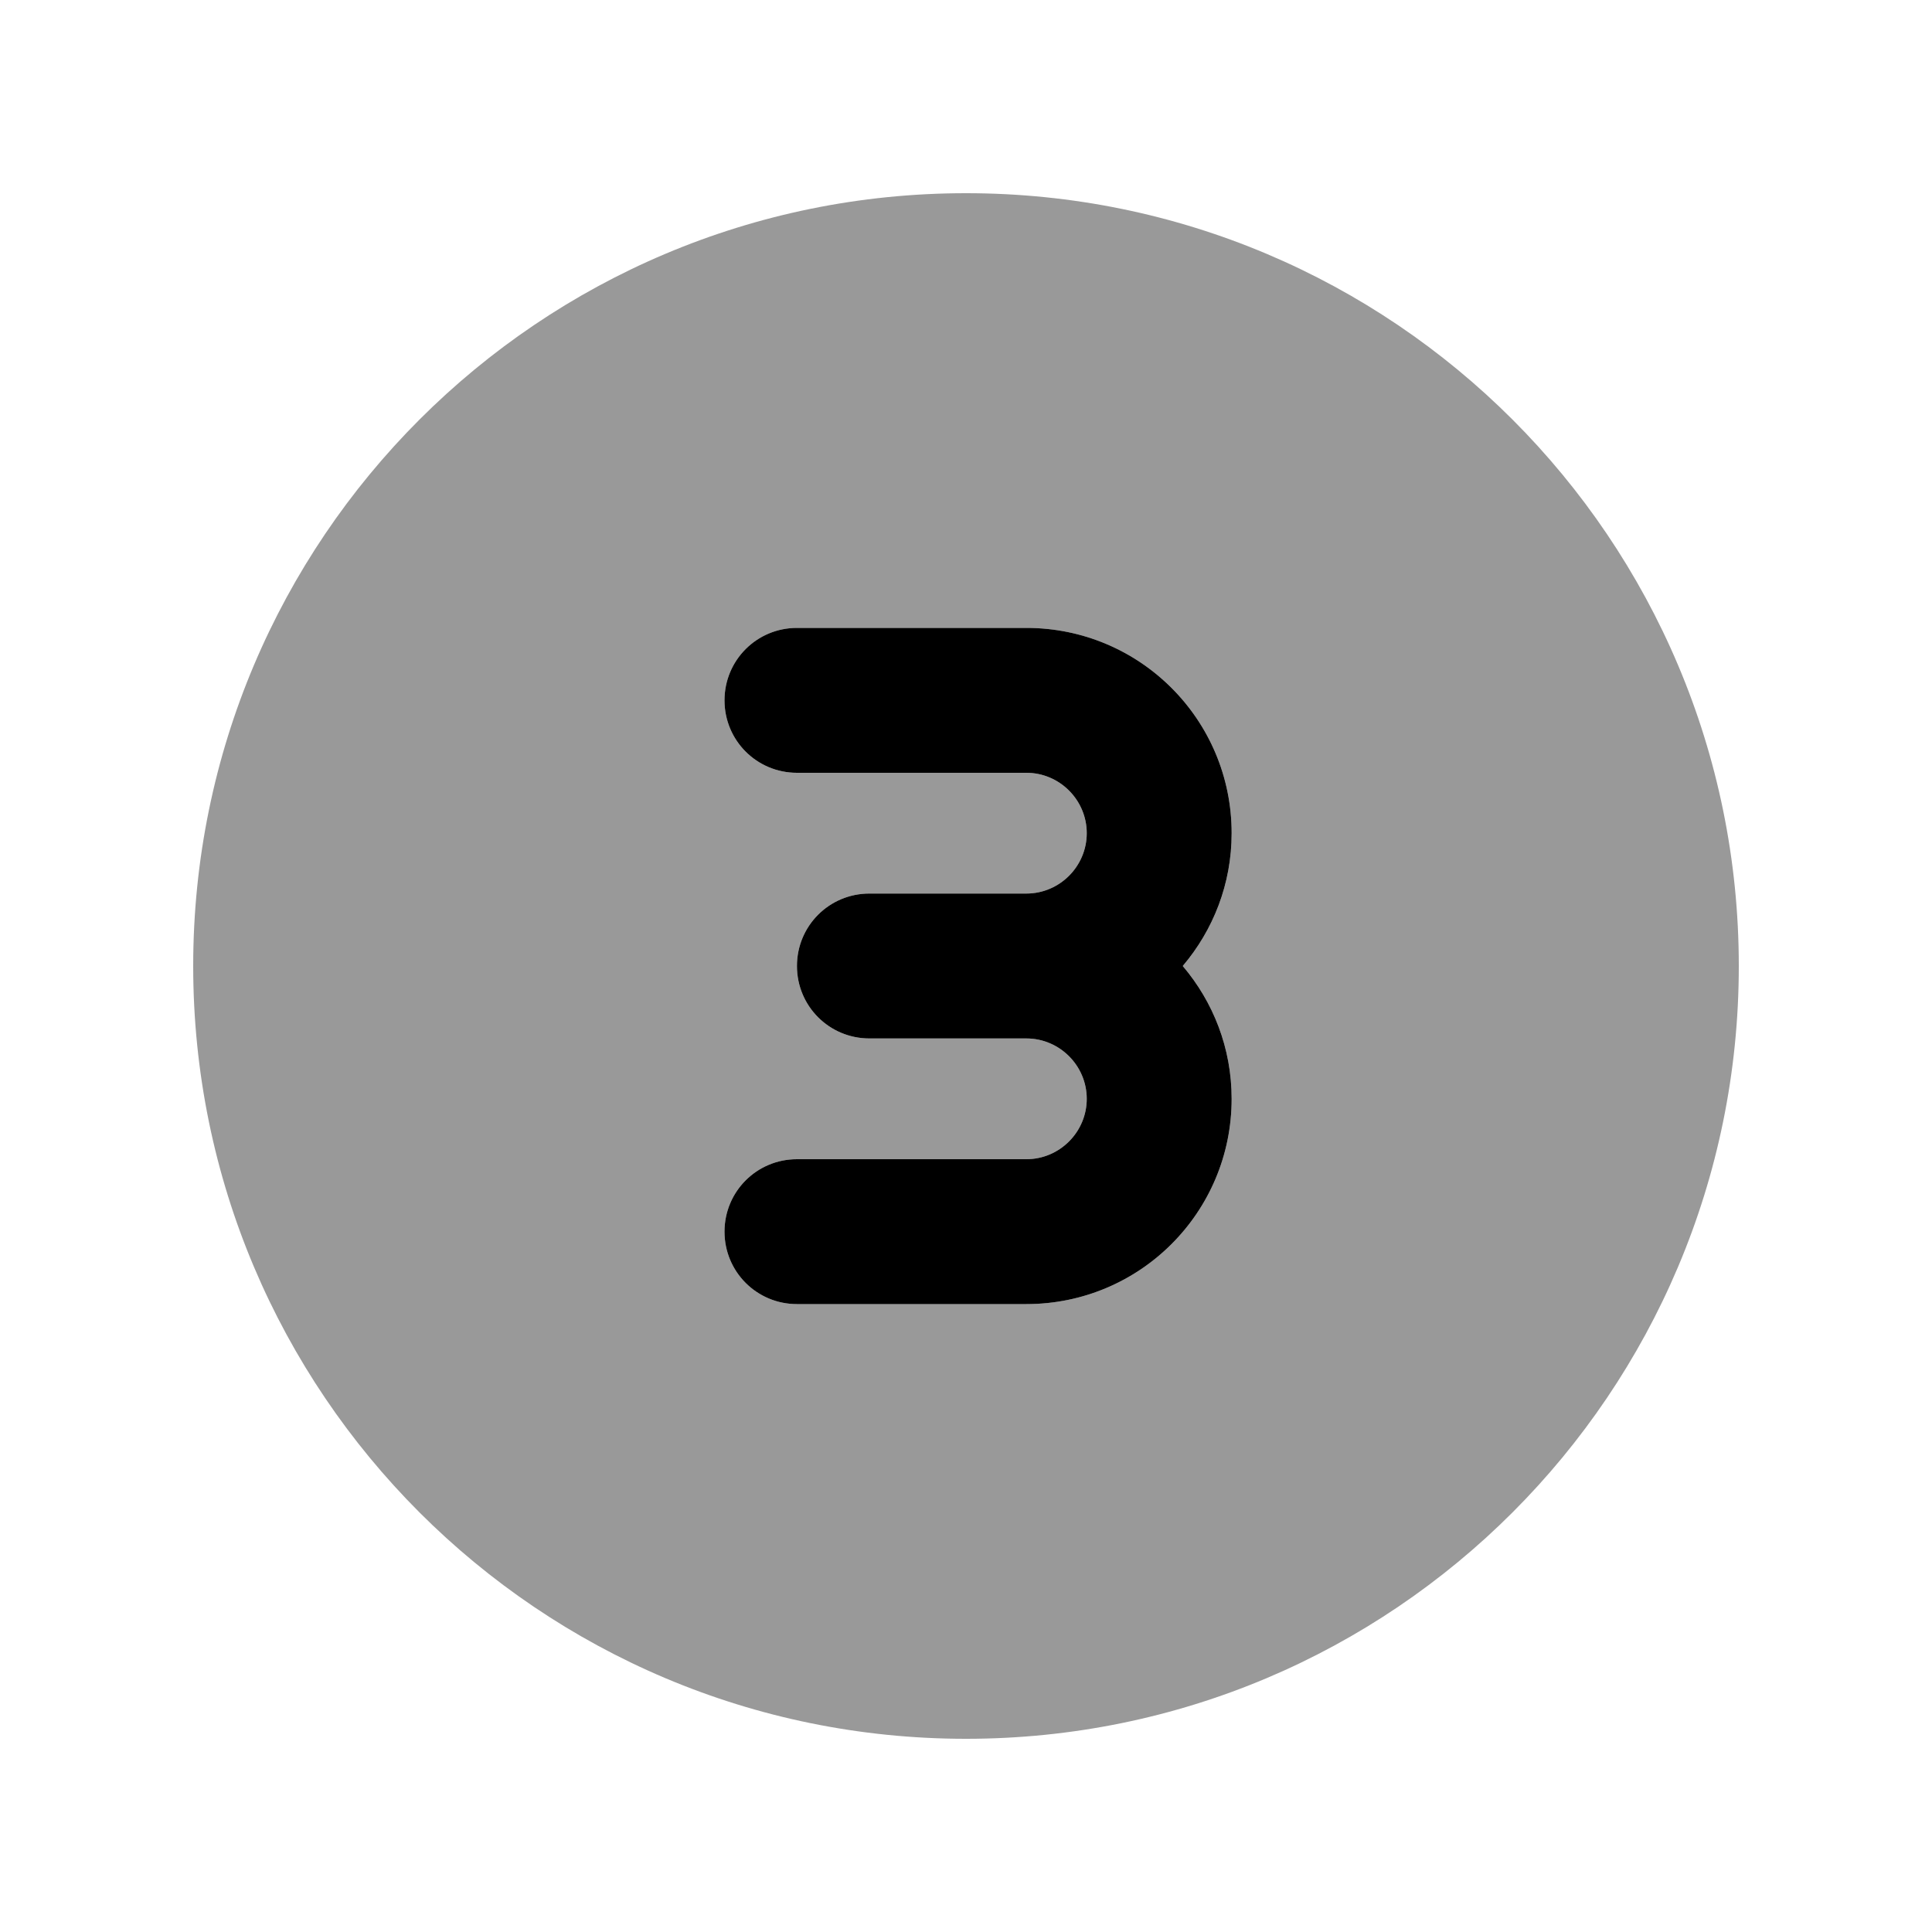
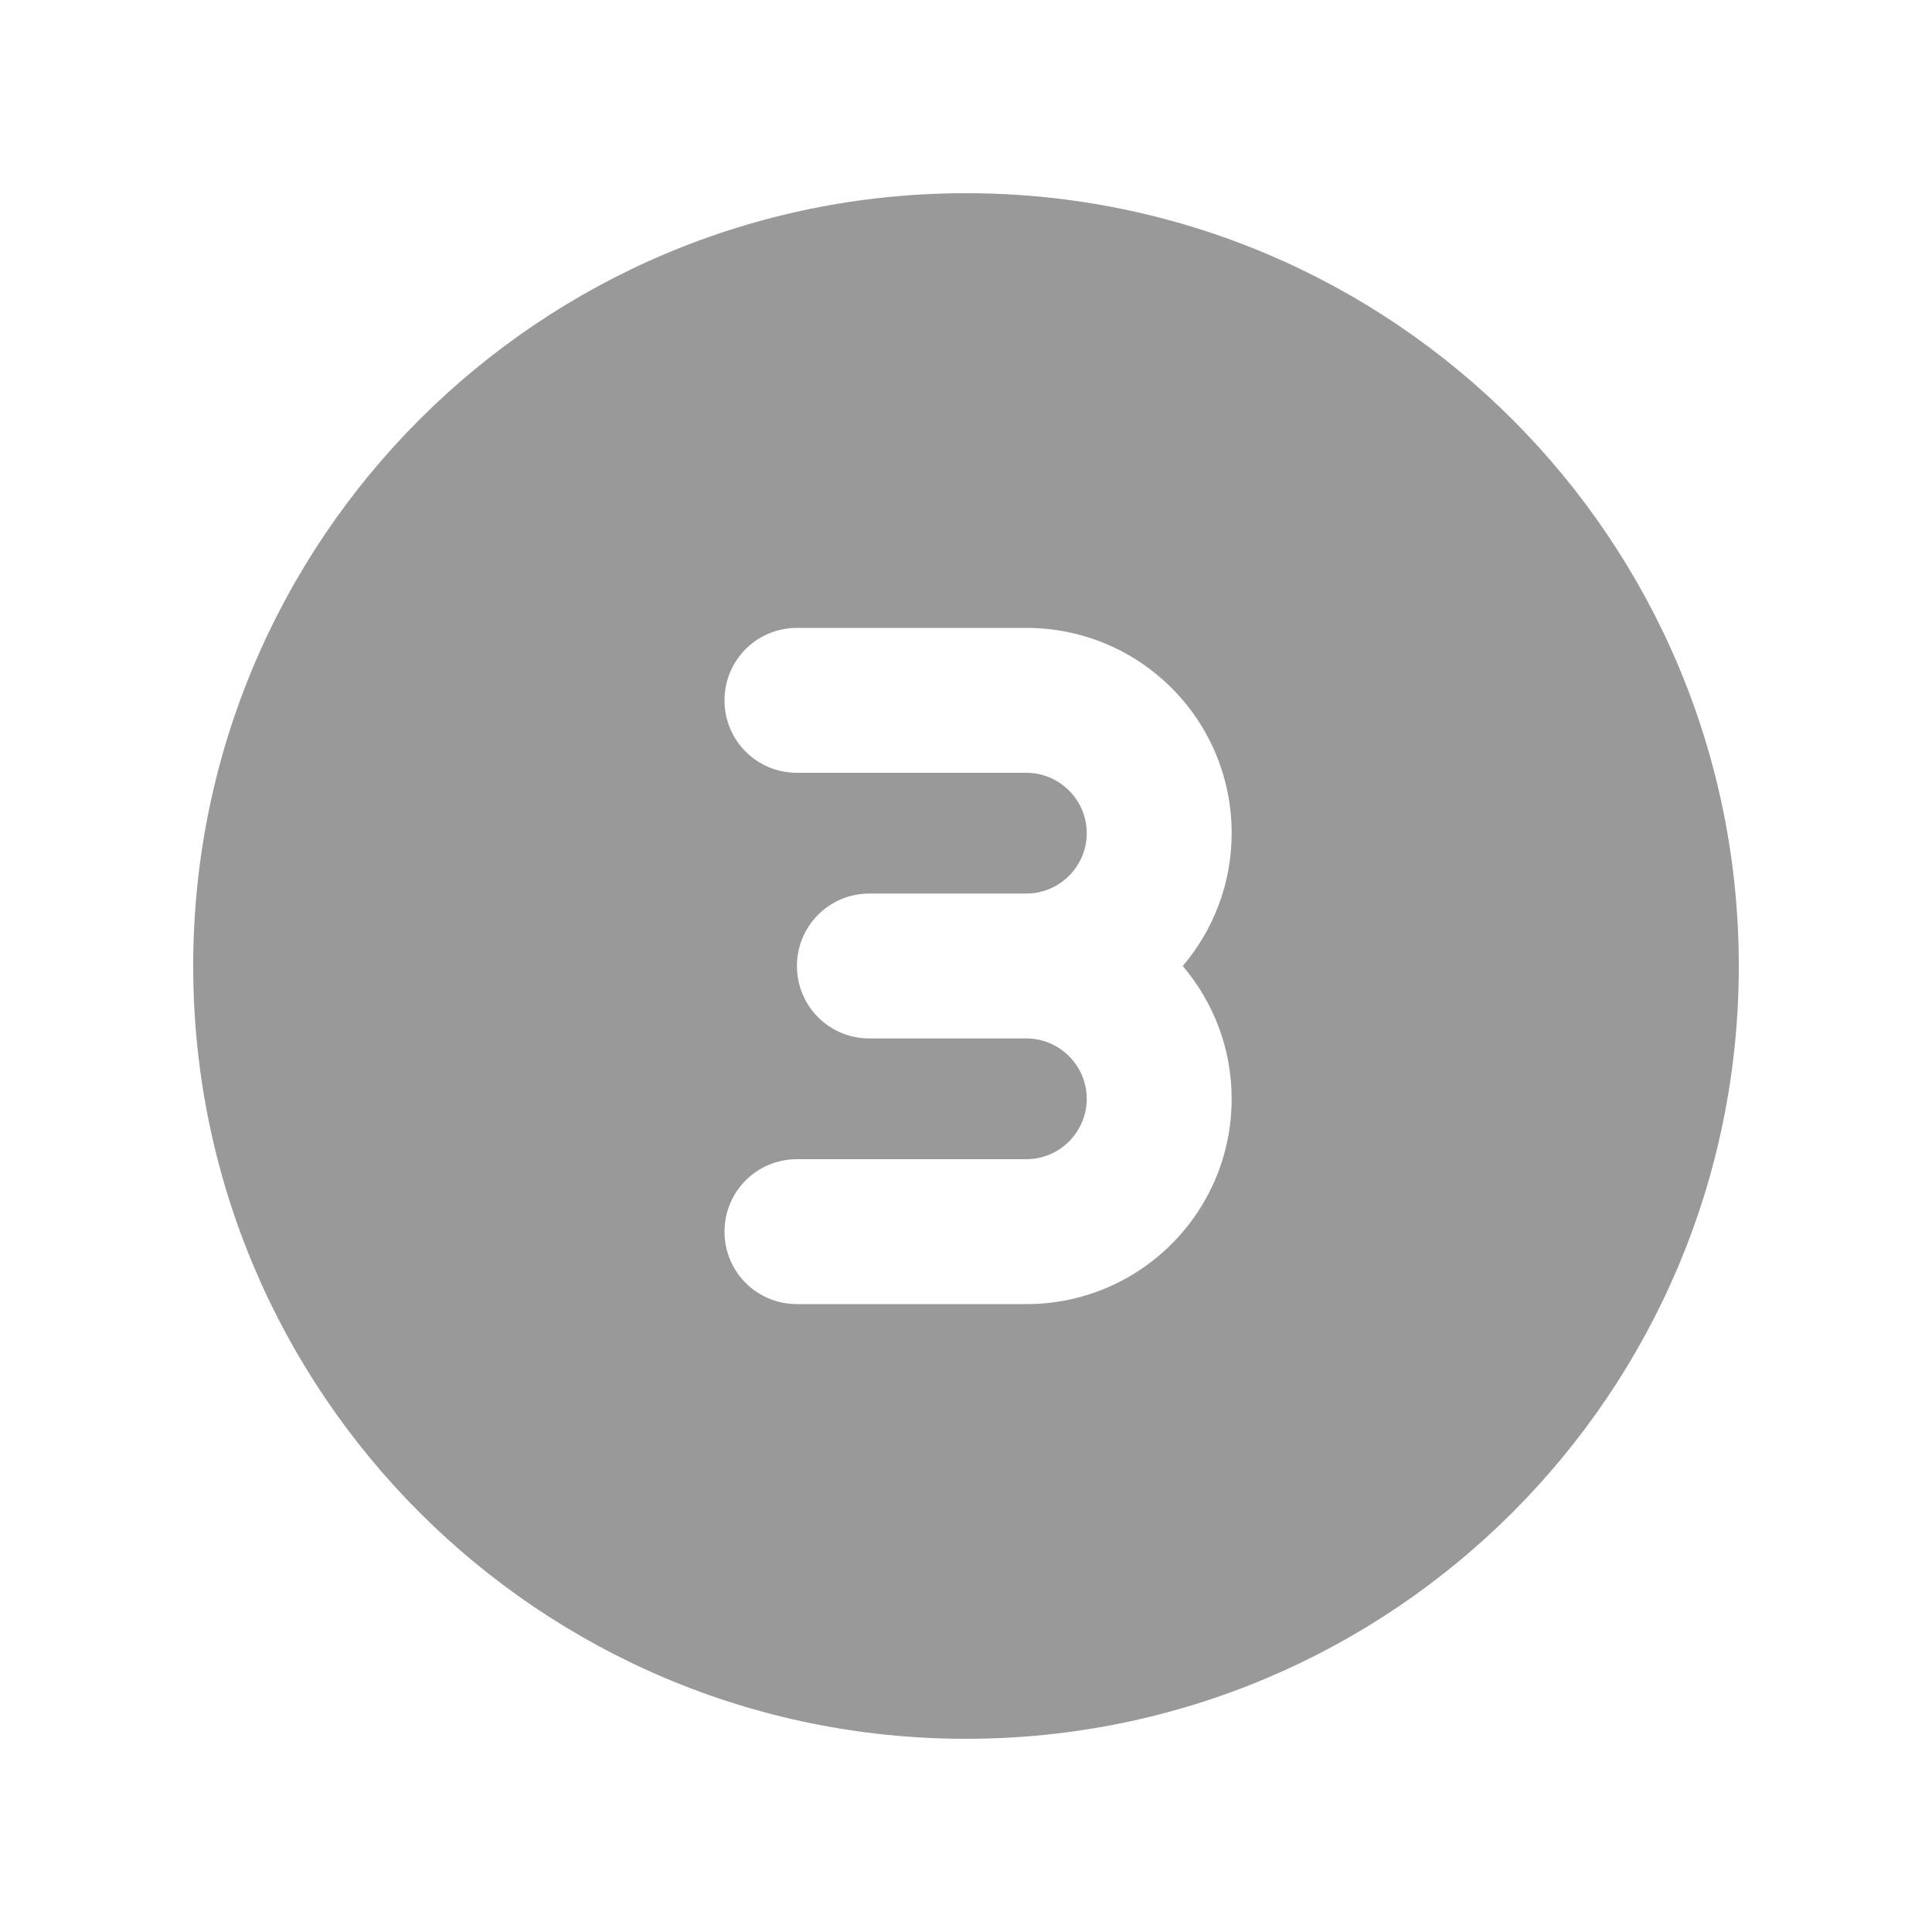
<svg xmlns="http://www.w3.org/2000/svg" viewBox="0 0 640 640">
  <path opacity=".4" fill="currentColor" d="M64 320C64 461.4 178.6 576 320 576C461.4 576 576 461.4 576 320C576 178.6 461.4 64 320 64C178.6 64 64 178.6 64 320zM240 232C240 218.7 250.7 208 264 208L340 208C377.6 208 408 238.4 408 276C408 292.8 401.9 308.1 391.8 320C401.9 331.9 408 347.2 408 364C408 401.6 377.6 432 340 432L264 432C250.7 432 240 421.3 240 408C240 394.7 250.7 384 264 384L340 384C351 384 360 375 360 364C360 353 351 344 340 344L288 344C274.7 344 264 333.3 264 320C264 306.7 274.7 296 288 296L340 296C351 296 360 287 360 276C360 265 351 256 340 256L264 256C250.7 256 240 245.3 240 232z" />
-   <path fill="currentColor" d="M360 276C360 287 351 296 340 296L288 296C274.7 296 264 306.7 264 320C264 333.3 274.7 344 288 344L340 344C351 344 360 353 360 364C360 375 351 384 340 384L264 384C250.7 384 240 394.7 240 408C240 421.3 250.7 432 264 432L340 432C377.6 432 408 401.6 408 364C408 347.2 401.9 331.9 391.8 320C401.9 308.1 408 292.8 408 276C408 238.4 377.6 208 340 208L264 208C250.7 208 240 218.7 240 232C240 245.3 250.7 256 264 256L340 256C351 256 360 265 360 276z" />
</svg>